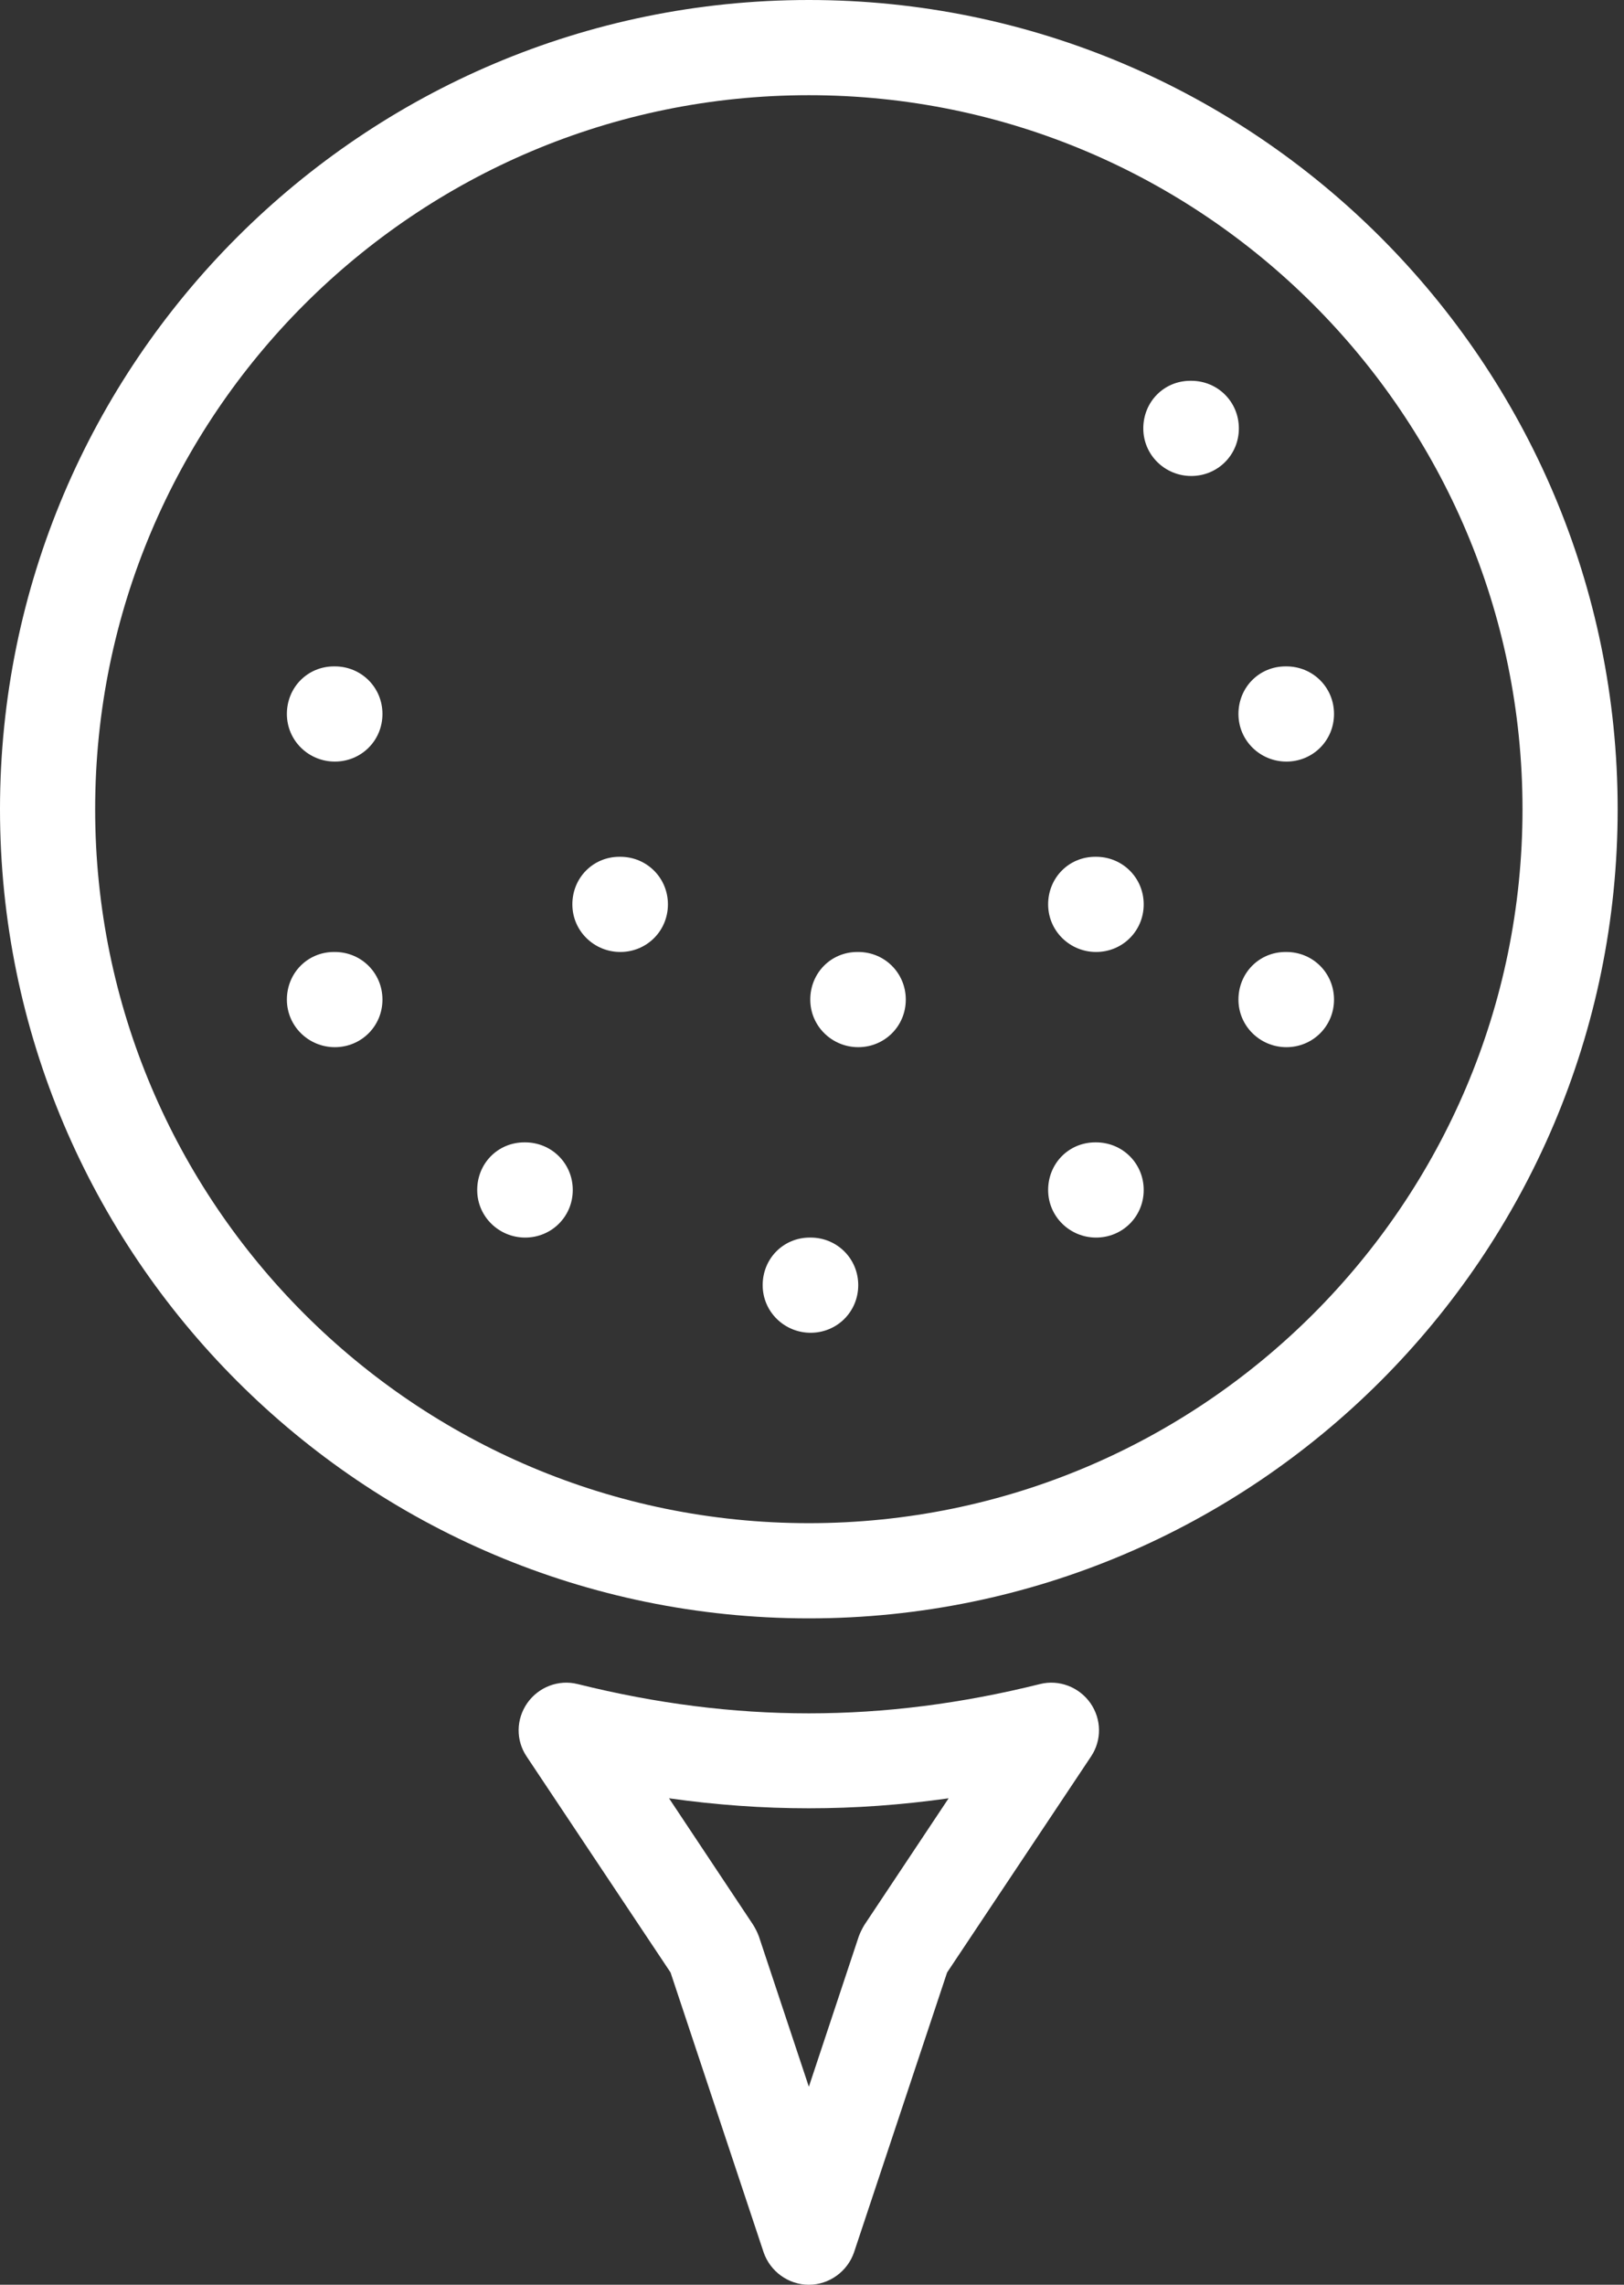
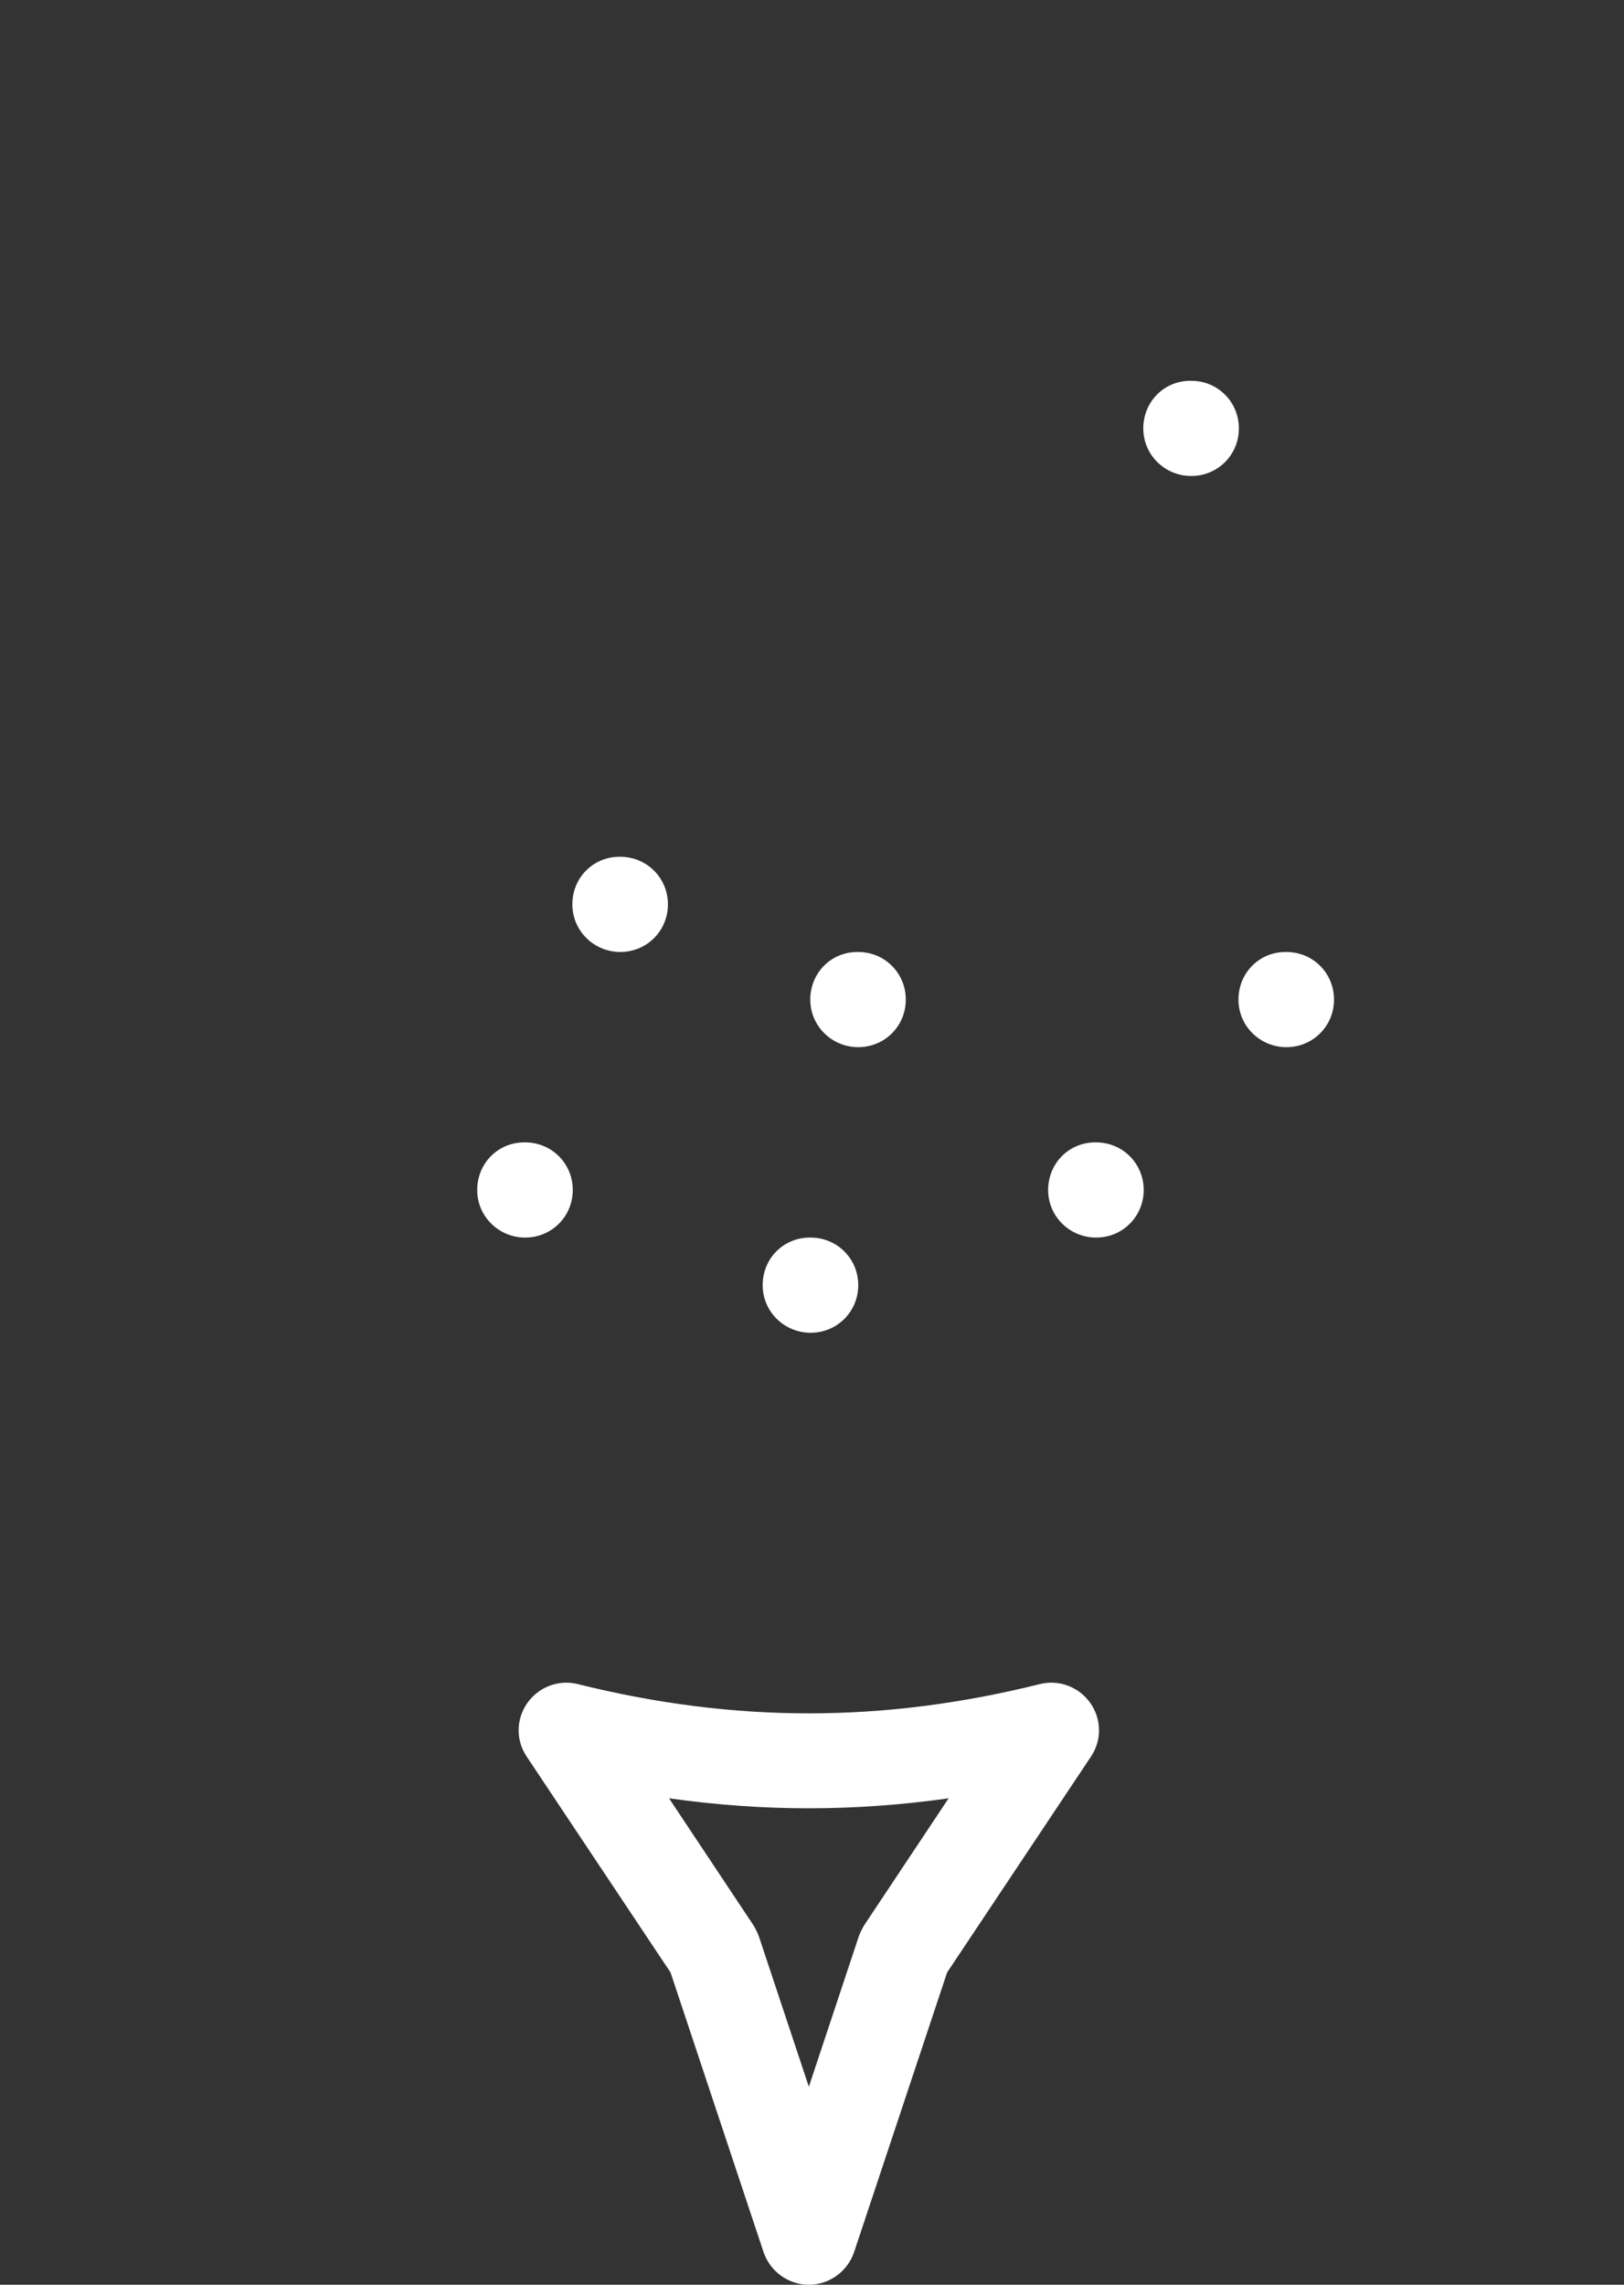
<svg xmlns="http://www.w3.org/2000/svg" width="32px" height="45px" viewBox="0 0 32 45" version="1.1">
  <rect x="0" y="0" width="32" height="45" fill="#333333" stroke="none" />
  <title>golf</title>
  <desc>Created with Sketch.</desc>
  <g id="Components" stroke="none" stroke-width="1" fill="none" fill-rule="evenodd">
    <g id="Artboard" transform="translate(-620, -90)" fill="#FFFFFF">
      <g id="golf" transform="translate(620, 90)">
-         <path d="M15.938,1.875 C8.182,1.875 1.875,8.175 1.875,15.938 C1.875,23.7 8.182,30 15.938,30 C23.692,30 30,23.7 30,15.938 C30,8.175 23.692,1.875 15.938,1.875 L15.938,1.875 Z M15.938,31.875 C7.149,31.875 0,24.731 0,15.938 C0,7.144 7.149,0 15.938,0 C24.724,0 31.875,7.144 31.875,15.938 C31.875,24.731 24.724,31.875 15.938,31.875 L15.938,31.875 Z" id="Fill-5314" />
        <path d="M15.973,26.25 C15.457,26.25 15.028,25.837 15.028,25.312 C15.028,24.788 15.437,24.375 15.956,24.375 L15.973,24.375 C16.492,24.375 16.911,24.788 16.911,25.312 C16.911,25.837 16.492,26.25 15.973,26.25" id="Fill-5315" />
        <path d="M21.598,24.375 C21.082,24.375 20.653,23.962 20.653,23.438 C20.653,22.913 21.062,22.5 21.581,22.5 L21.598,22.5 C22.117,22.5 22.536,22.913 22.536,23.438 C22.536,23.962 22.117,24.375 21.598,24.375" id="Fill-5316" />
        <path d="M25.348,20.625 C24.832,20.625 24.403,20.212 24.403,19.688 C24.403,19.163 24.812,18.75 25.331,18.75 L25.348,18.75 C25.867,18.75 26.286,19.163 26.286,19.688 C26.286,20.212 25.867,20.625 25.348,20.625" id="Fill-5317" />
        <path d="M16.911,20.625 C16.395,20.625 15.966,20.212 15.966,19.688 C15.966,19.163 16.374,18.75 16.894,18.75 L16.911,18.75 C17.43,18.75 17.848,19.163 17.848,19.688 C17.848,20.212 17.43,20.625 16.911,20.625" id="Fill-5318" />
-         <path d="M21.598,18.75 C21.082,18.75 20.653,18.337 20.653,17.812 C20.653,17.288 21.062,16.875 21.581,16.875 L21.598,16.875 C22.117,16.875 22.536,17.288 22.536,17.812 C22.536,18.337 22.117,18.75 21.598,18.75" id="Fill-5319" />
        <path d="M10.348,24.375 C9.832,24.375 9.403,23.962 9.403,23.438 C9.403,22.913 9.812,22.5 10.331,22.5 L10.348,22.5 C10.867,22.5 11.286,22.913 11.286,23.438 C11.286,23.962 10.867,24.375 10.348,24.375" id="Fill-5320" />
-         <path d="M6.598,20.625 C6.082,20.625 5.653,20.212 5.653,19.688 C5.653,19.163 6.062,18.75 6.581,18.75 L6.598,18.75 C7.117,18.75 7.536,19.163 7.536,19.688 C7.536,20.212 7.117,20.625 6.598,20.625" id="Fill-5321" />
        <path d="M12.223,18.75 C11.707,18.75 11.278,18.337 11.278,17.812 C11.278,17.288 11.687,16.875 12.206,16.875 L12.223,16.875 C12.742,16.875 13.161,17.288 13.161,17.812 C13.161,18.337 12.742,18.75 12.223,18.75" id="Fill-5322" />
-         <path d="M6.598,15 C6.082,15 5.653,14.588 5.653,14.062 C5.653,13.537 6.062,13.125 6.581,13.125 L6.598,13.125 C7.117,13.125 7.536,13.537 7.536,14.062 C7.536,14.588 7.117,15 6.598,15" id="Fill-5323" />
-         <path d="M25.348,15 C24.832,15 24.403,14.588 24.403,14.062 C24.403,13.537 24.812,13.125 25.331,13.125 L25.348,13.125 C25.867,13.125 26.286,13.537 26.286,14.062 C26.286,14.588 25.867,15 25.348,15" id="Fill-5324" />
        <path d="M13.183,35.419 L14.842,37.913 C14.887,37.987 14.925,38.062 14.953,38.138 L15.938,41.1 L16.922,38.138 C16.95,38.062 16.988,37.987 17.032,37.913 L18.692,35.419 C16.834,35.681 15.039,35.681 13.183,35.419 L13.183,35.419 Z M15.938,45 C15.534,45 15.176,44.737 15.047,44.362 L13.213,38.85 L10.376,34.594 C10.162,34.275 10.168,33.862 10.389,33.544 C10.613,33.225 11.008,33.075 11.383,33.169 C14.471,33.938 17.404,33.938 20.492,33.169 C20.865,33.075 21.261,33.225 21.486,33.544 C21.707,33.862 21.712,34.275 21.499,34.594 L18.662,38.85 L16.828,44.362 C16.699,44.737 16.341,45 15.938,45 L15.938,45 Z" id="Fill-5325" />
        <path d="M23.473,9.375 C22.957,9.375 22.528,8.963 22.528,8.438 C22.528,7.912 22.937,7.5 23.456,7.5 L23.473,7.5 C23.992,7.5 24.411,7.912 24.411,8.438 C24.411,8.963 23.992,9.375 23.473,9.375" id="Fill-5326" />
      </g>
    </g>
  </g>
</svg>